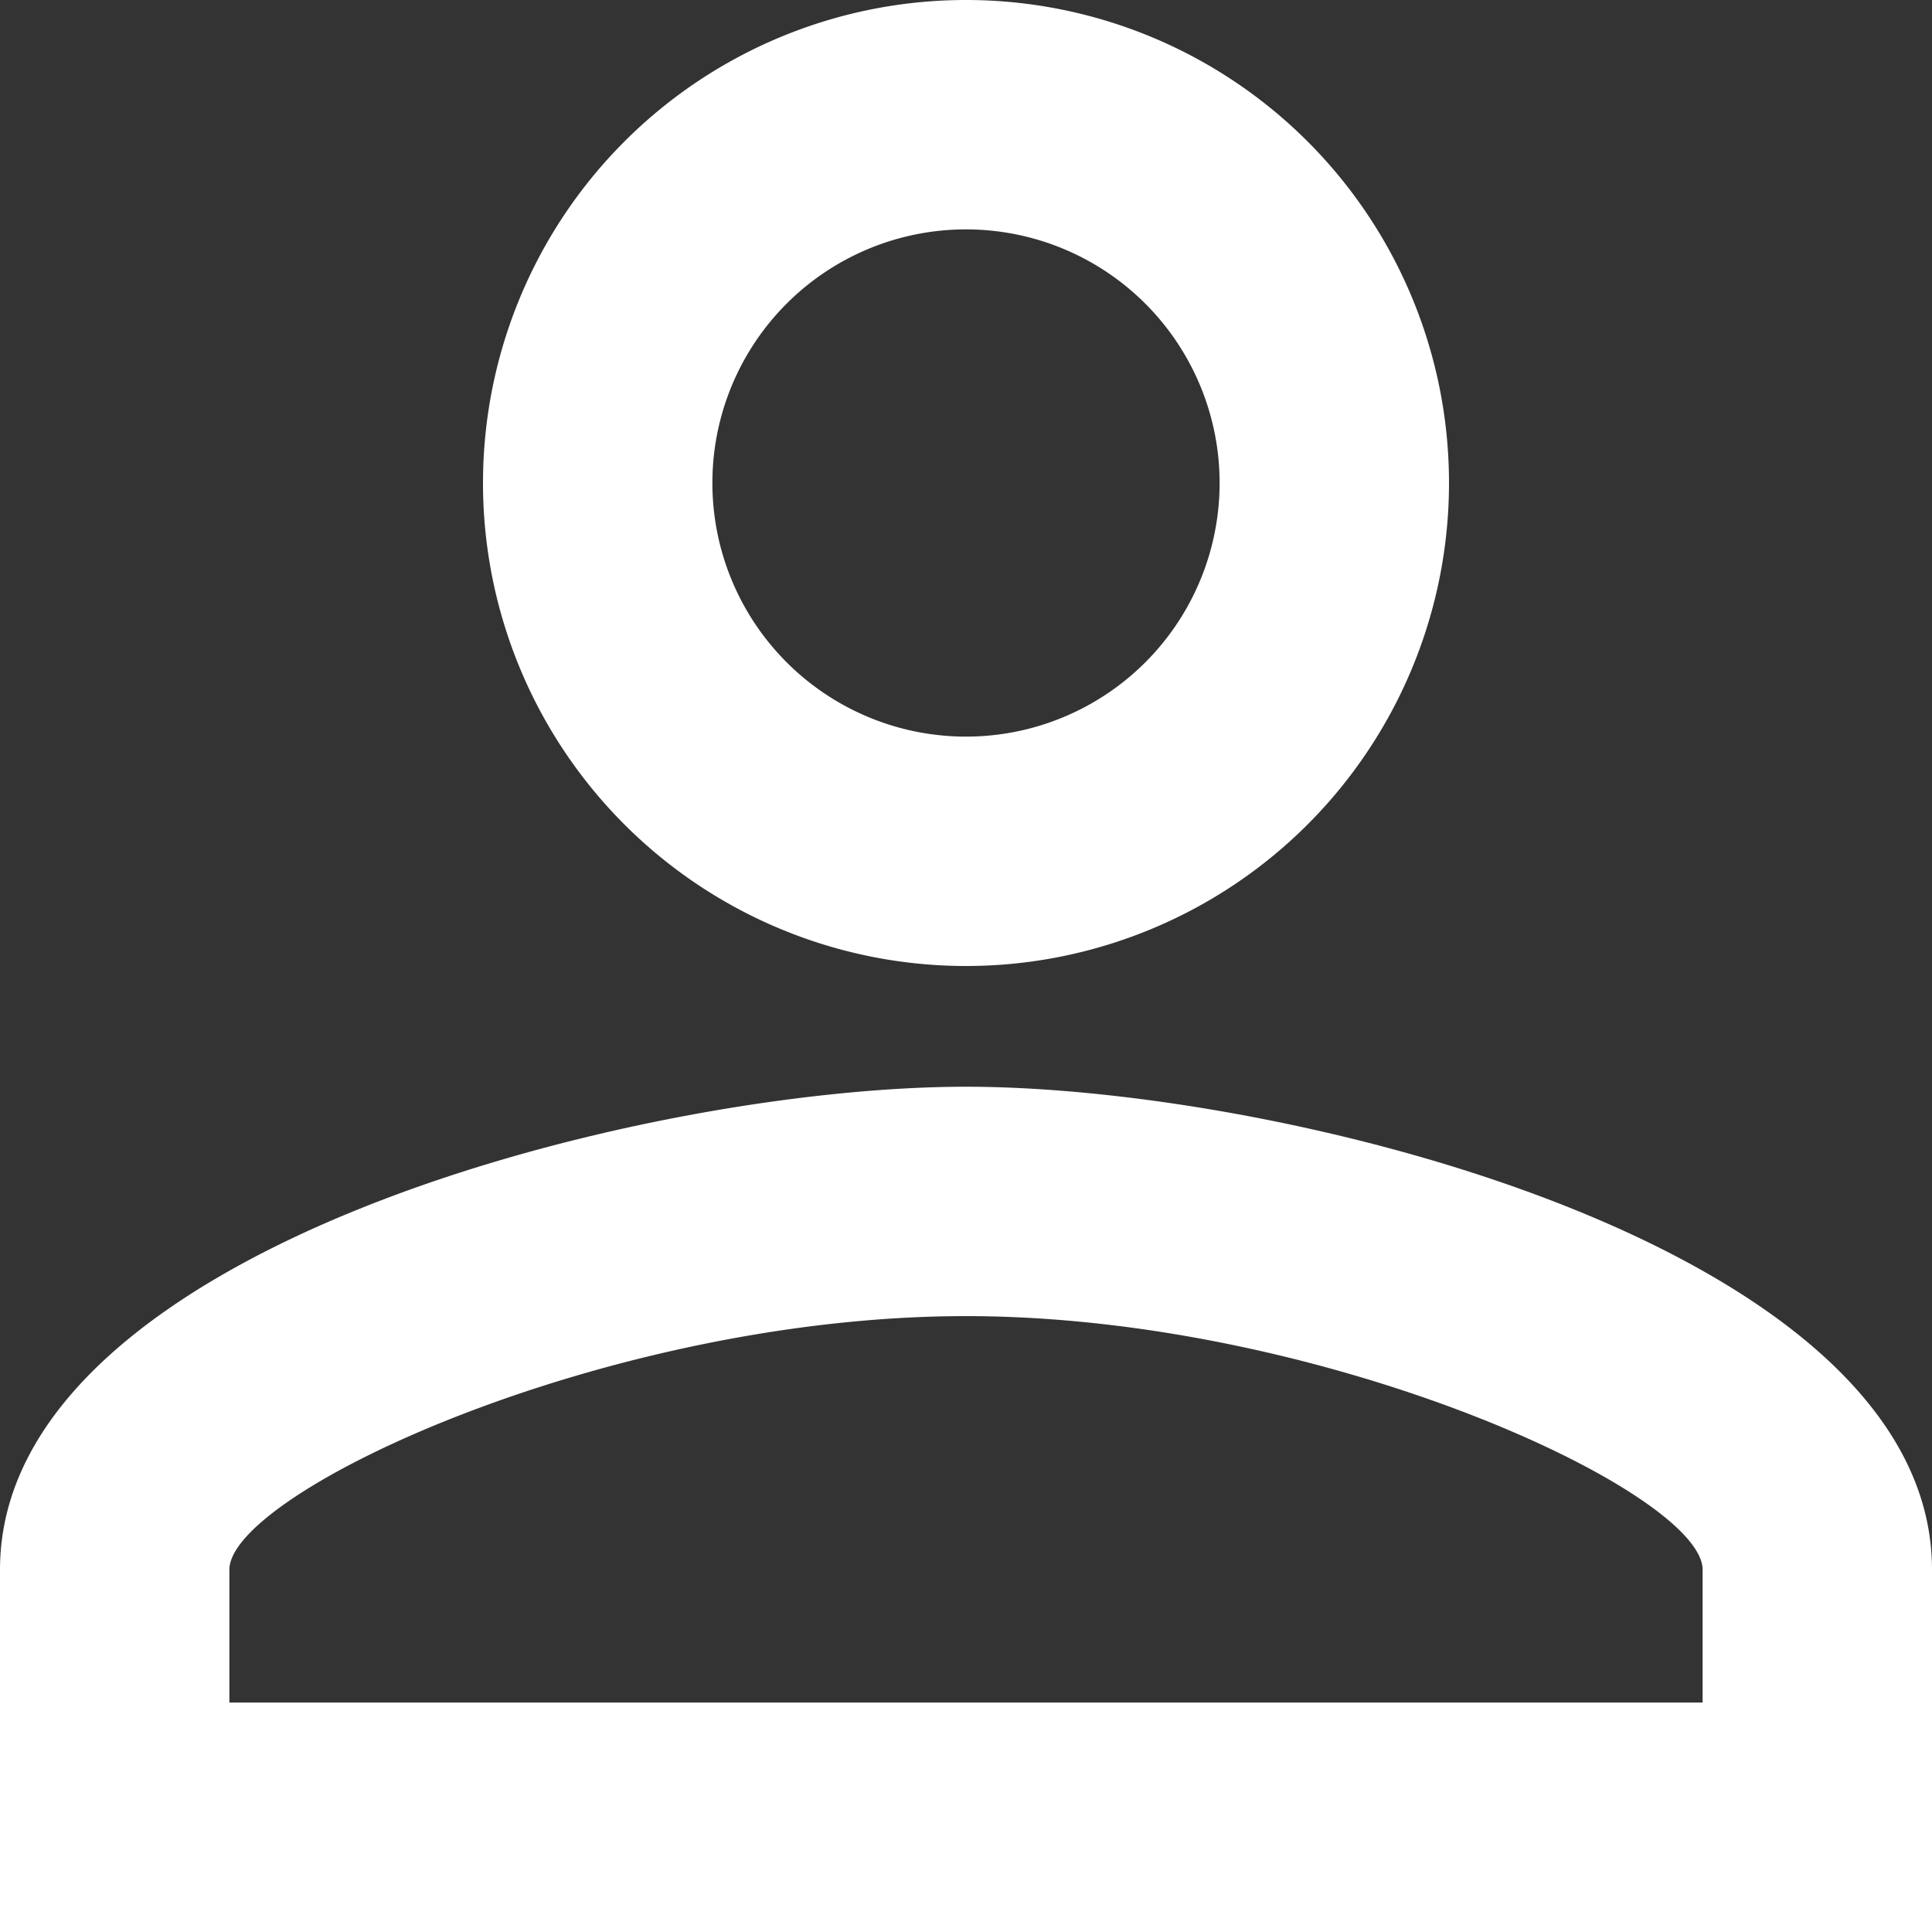
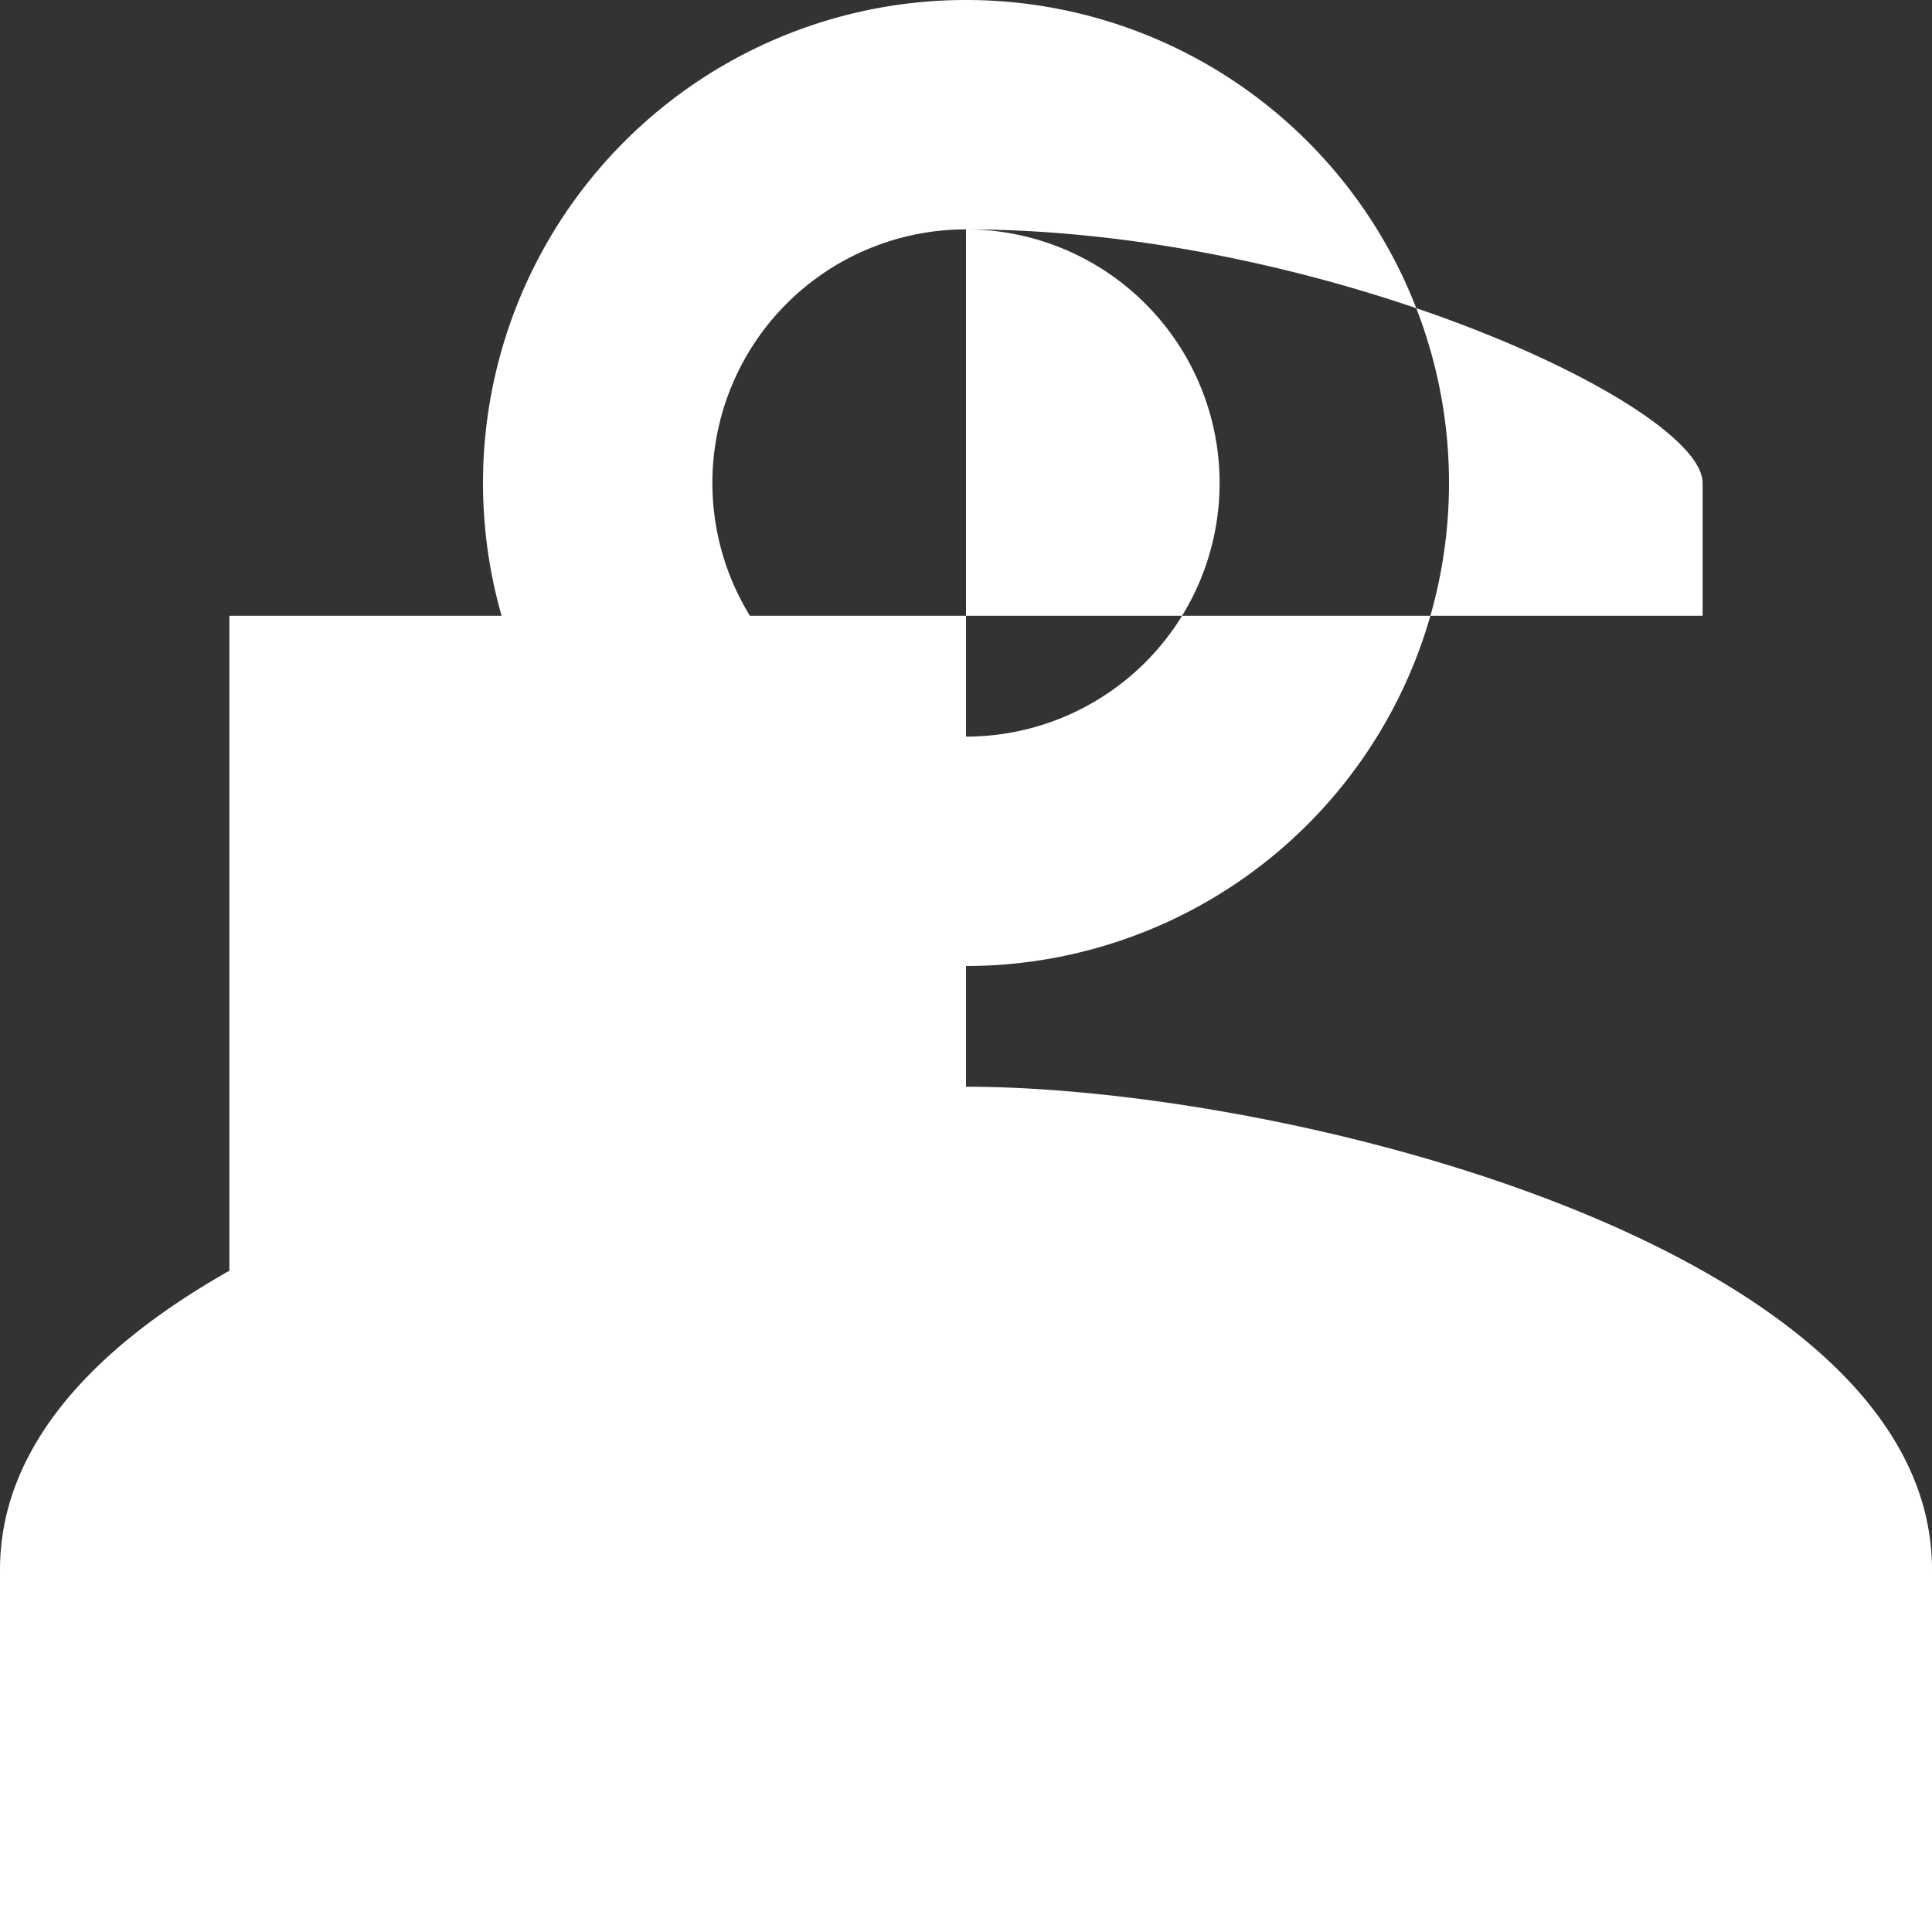
<svg xmlns="http://www.w3.org/2000/svg" width="20.5" height="20.5" viewBox="0 0 20.5 20.5">
  <rect x="0" y="0" width="20.5" height="20.5" fill="#333333" stroke="none" />
-   <path id="Icon_material-person-outline" data-name="Icon material-person-outline" d="M16.25,8.434a2.691,2.691,0,1,1-2.691,2.691A2.69,2.69,0,0,1,16.25,8.434m0,11.531c3.805,0,7.816,1.871,7.816,2.691v1.409H8.434V22.656c0-.82,4.01-2.691,7.816-2.691M16.25,6a5.125,5.125,0,1,0,5.125,5.125A5.124,5.124,0,0,0,16.25,6Zm0,11.531C12.829,17.531,6,19.248,6,22.656V26.5H26.5V22.656C26.5,19.248,19.671,17.531,16.25,17.531Z" transform="translate(-6 -6)" fill="#fff" />
+   <path id="Icon_material-person-outline" data-name="Icon material-person-outline" d="M16.25,8.434a2.691,2.691,0,1,1-2.691,2.691A2.69,2.69,0,0,1,16.25,8.434c3.805,0,7.816,1.871,7.816,2.691v1.409H8.434V22.656c0-.82,4.01-2.691,7.816-2.691M16.25,6a5.125,5.125,0,1,0,5.125,5.125A5.124,5.124,0,0,0,16.25,6Zm0,11.531C12.829,17.531,6,19.248,6,22.656V26.5H26.5V22.656C26.5,19.248,19.671,17.531,16.25,17.531Z" transform="translate(-6 -6)" fill="#fff" />
</svg>